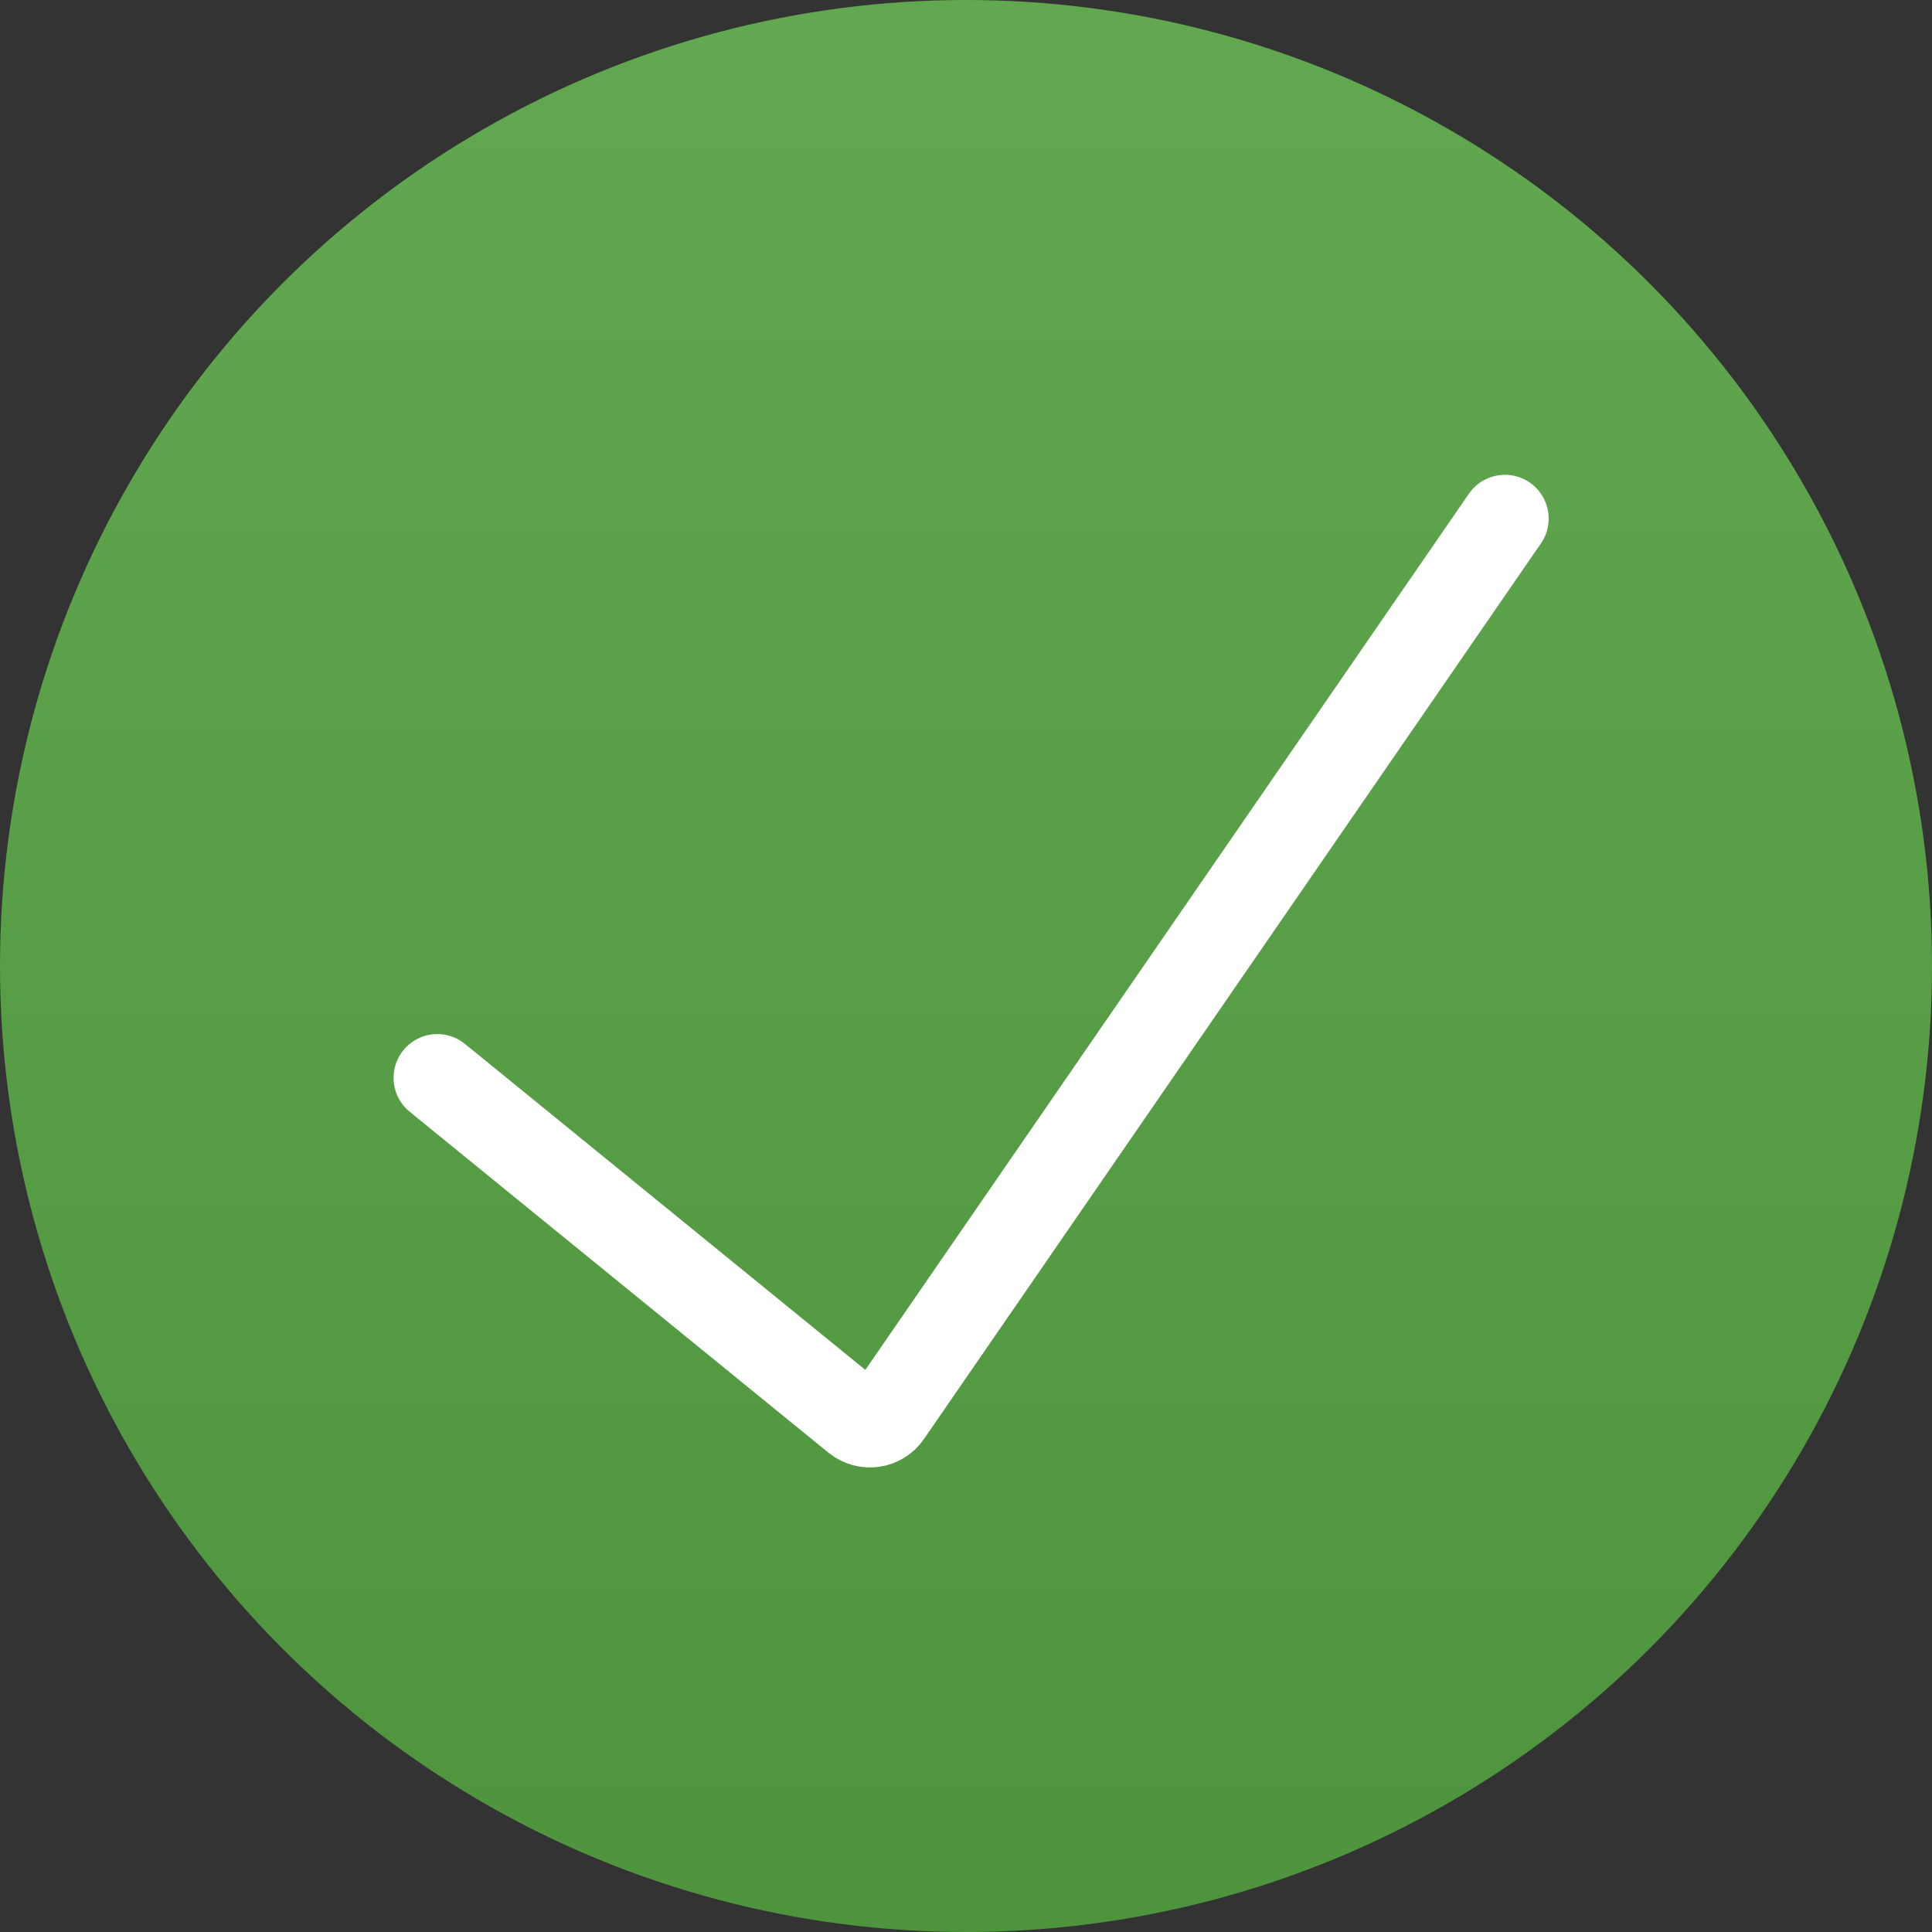
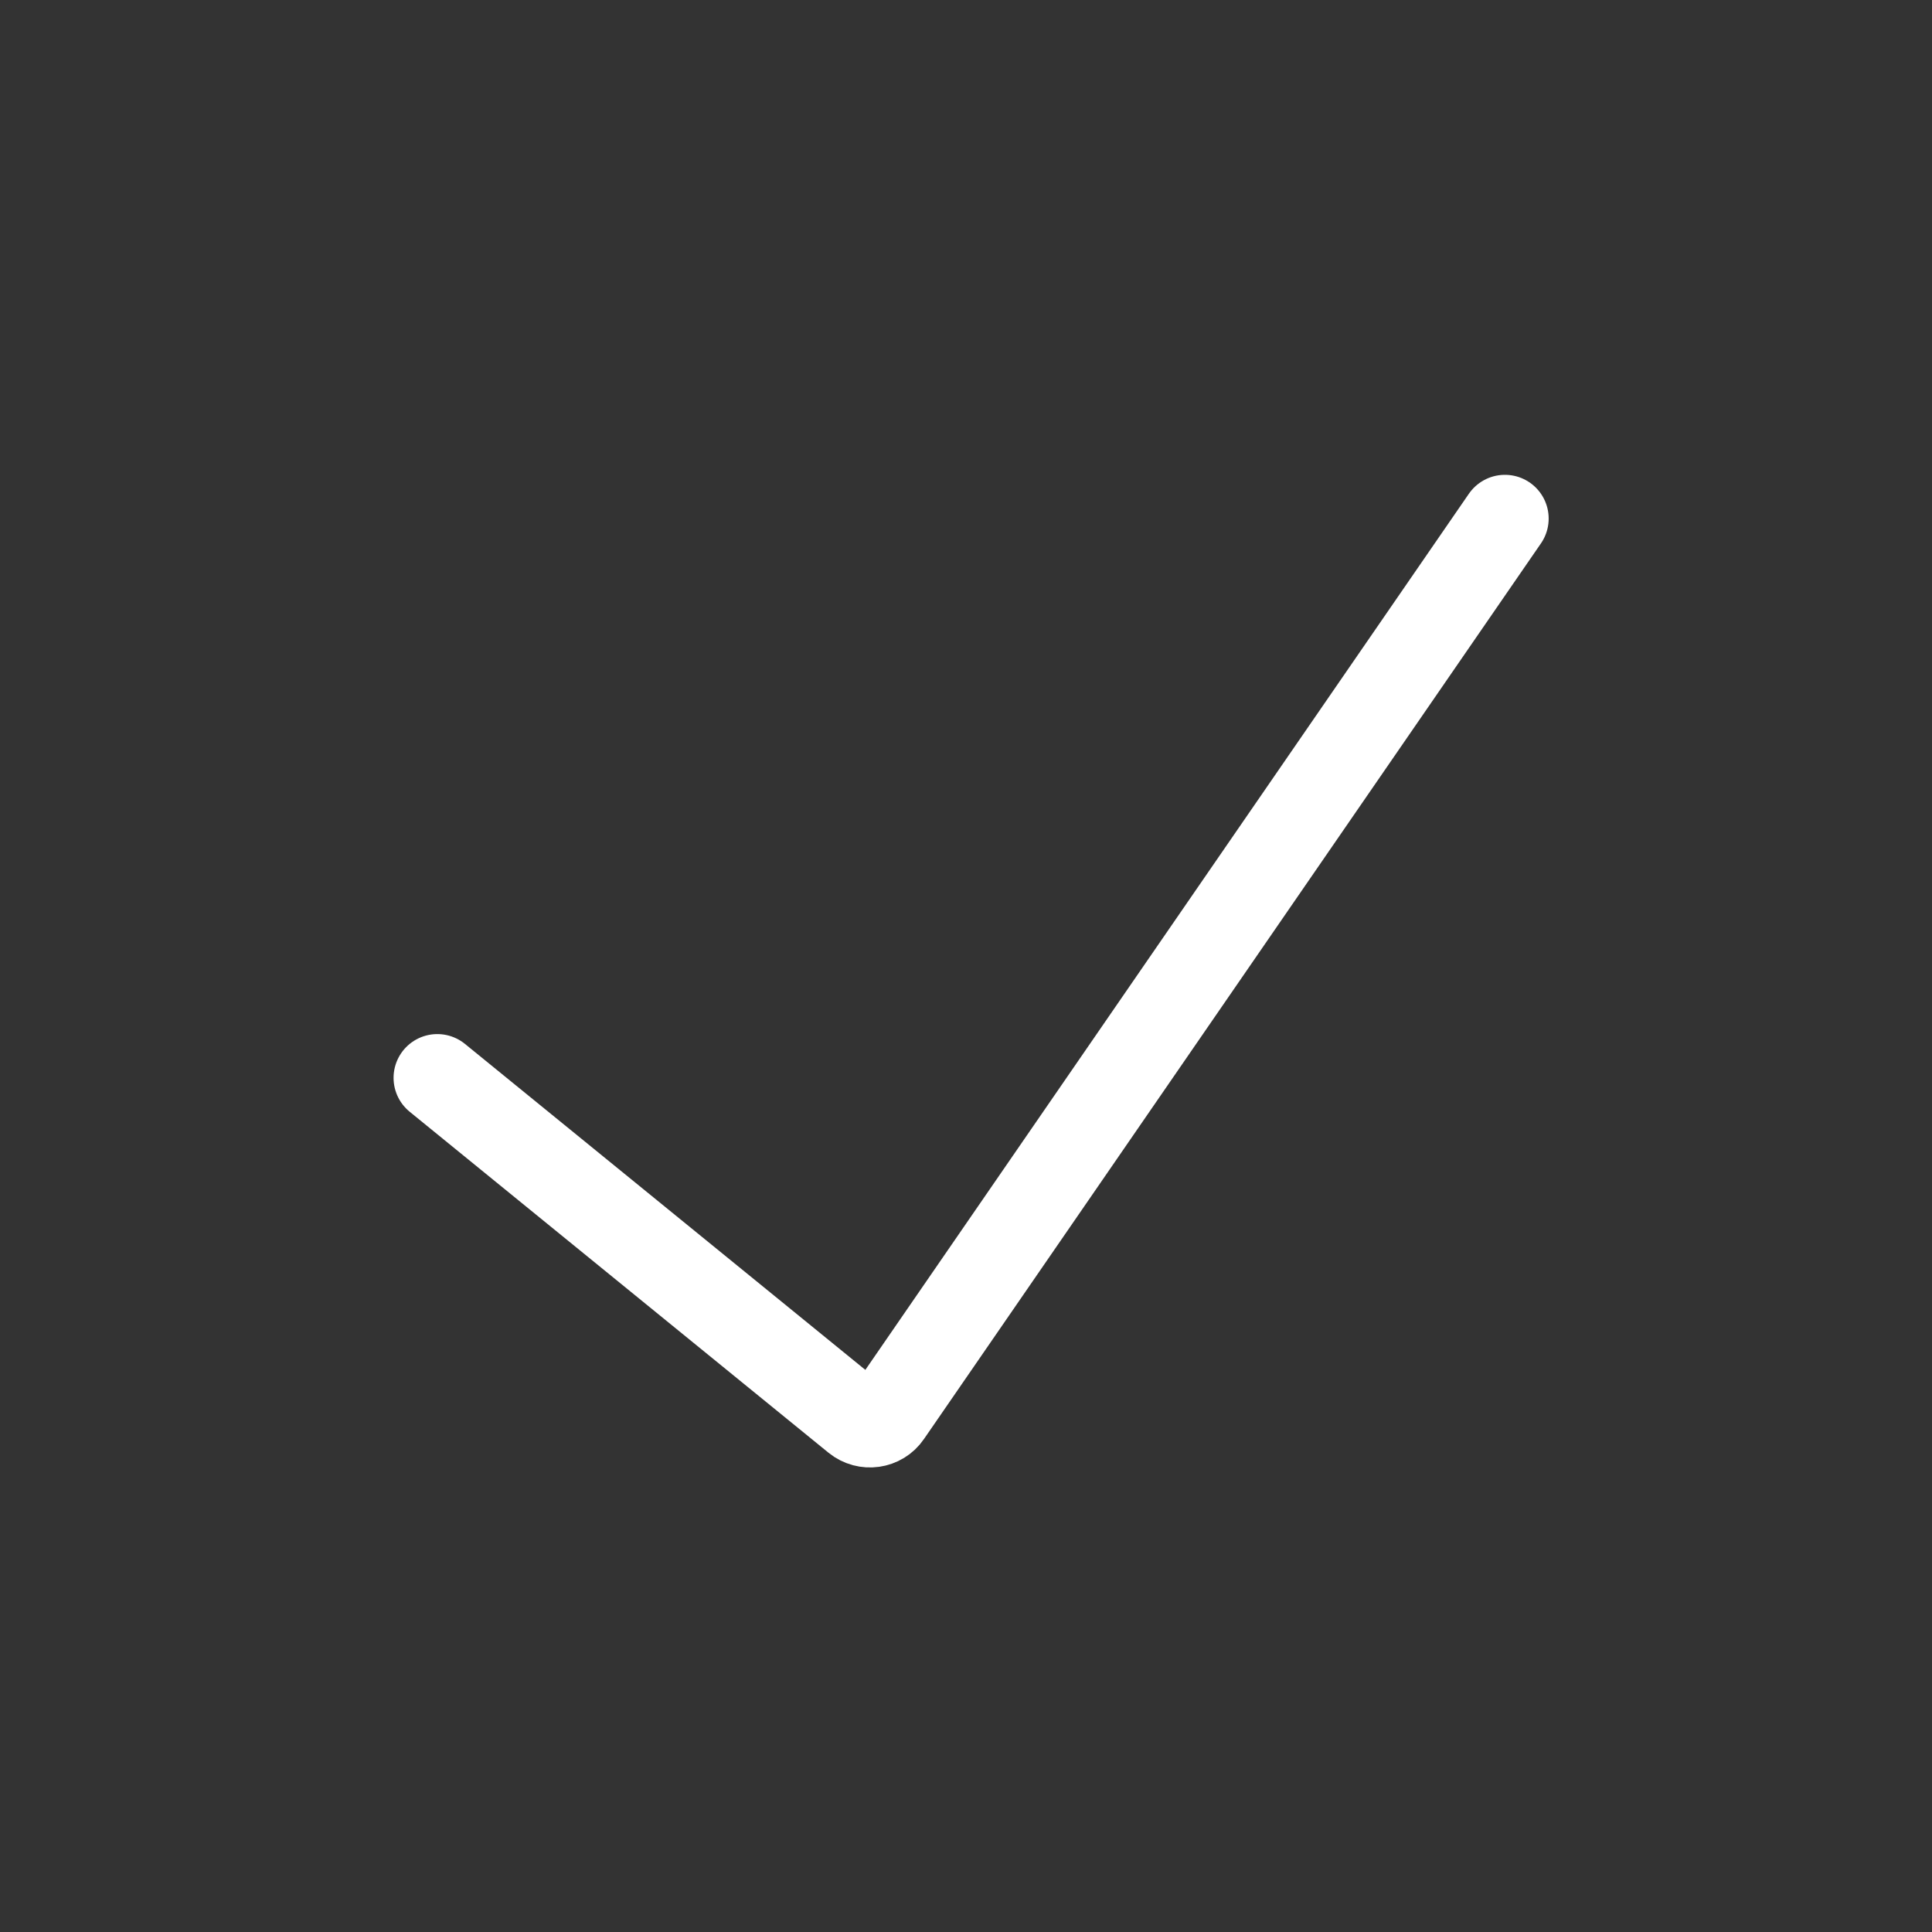
<svg xmlns="http://www.w3.org/2000/svg" width="17" height="17" viewBox="0 0 17 17" fill="none">
  <rect x="0" y="0" width="17" height="17" fill="#333333" stroke="none" />
-   <circle cx="8.5" cy="8.5" r="8.5" fill="url(#paint0_linear_18_1497)" />
  <path d="M3.848 9.484L7.533 12.484C7.62 12.555 7.75 12.537 7.813 12.444L13.242 4.563" stroke="white" stroke-width="0.77" stroke-linecap="round" />
  <defs>
    <linearGradient id="paint0_linear_18_1497" x1="8.5" y1="0" x2="8.5" y2="17" gradientUnits="userSpaceOnUse">
      <stop stop-color="#62A851" />
      <stop offset="1" stop-color="#4E943D" />
    </linearGradient>
  </defs>
</svg>